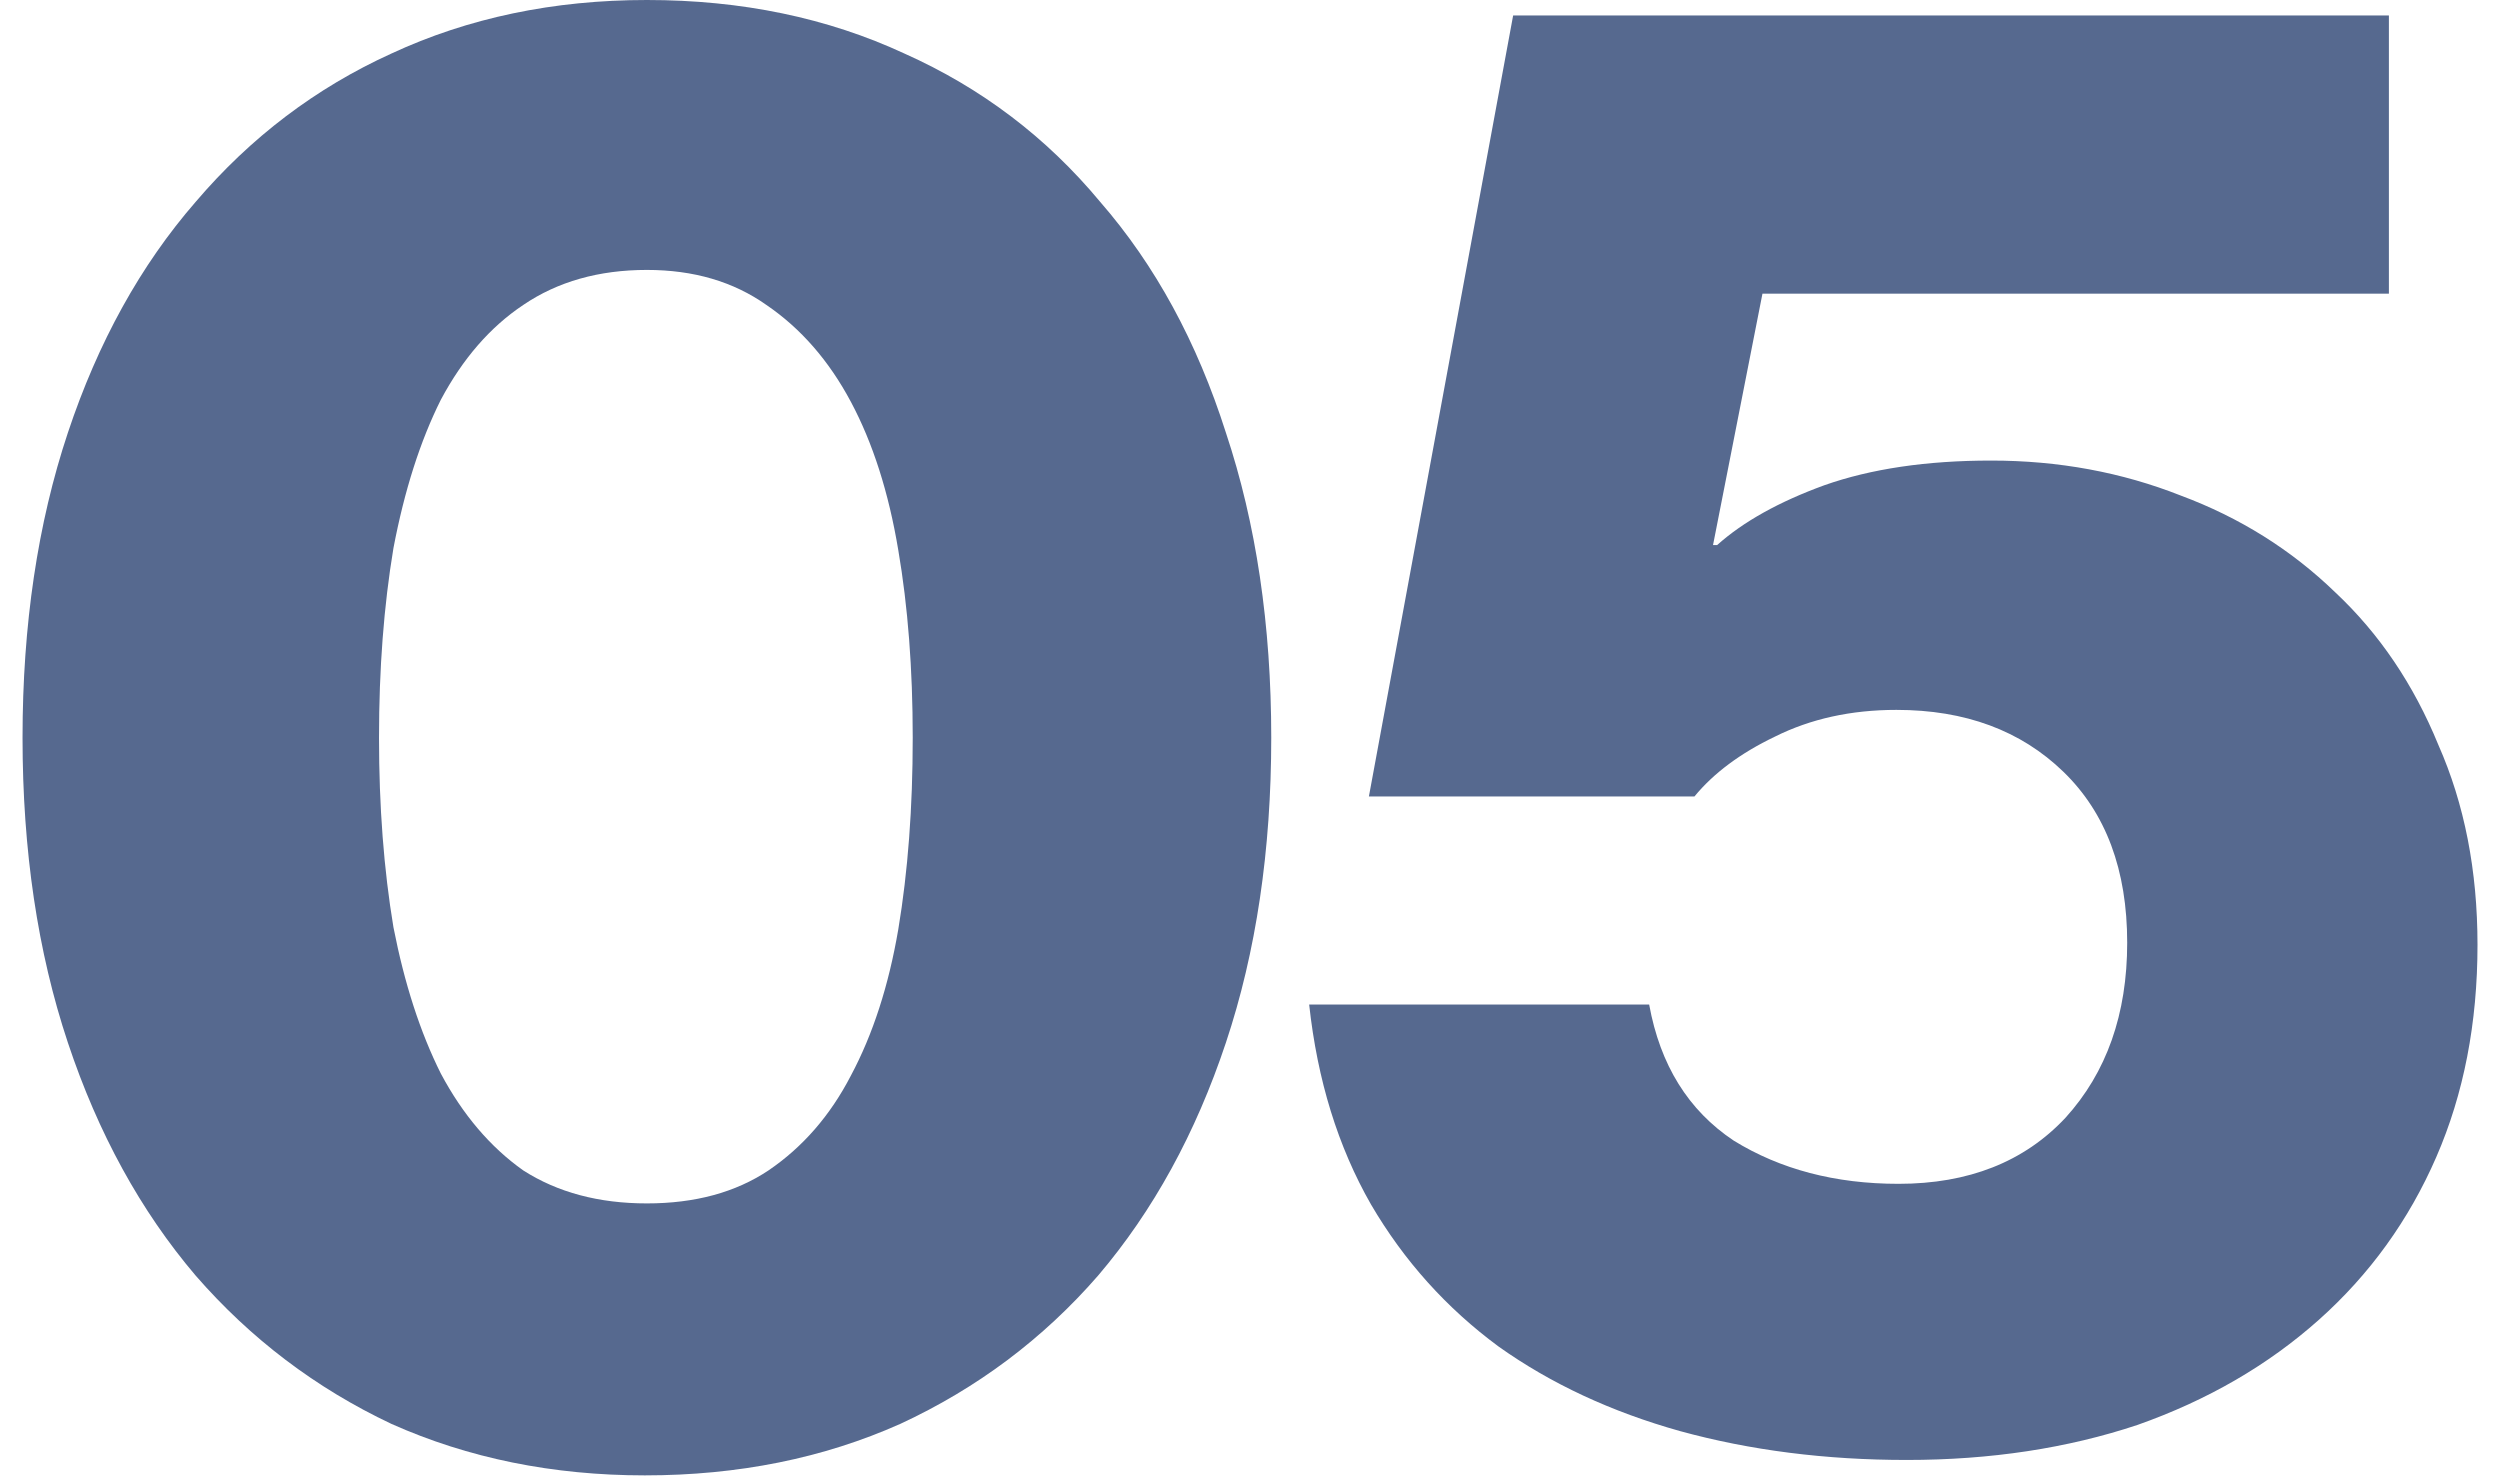
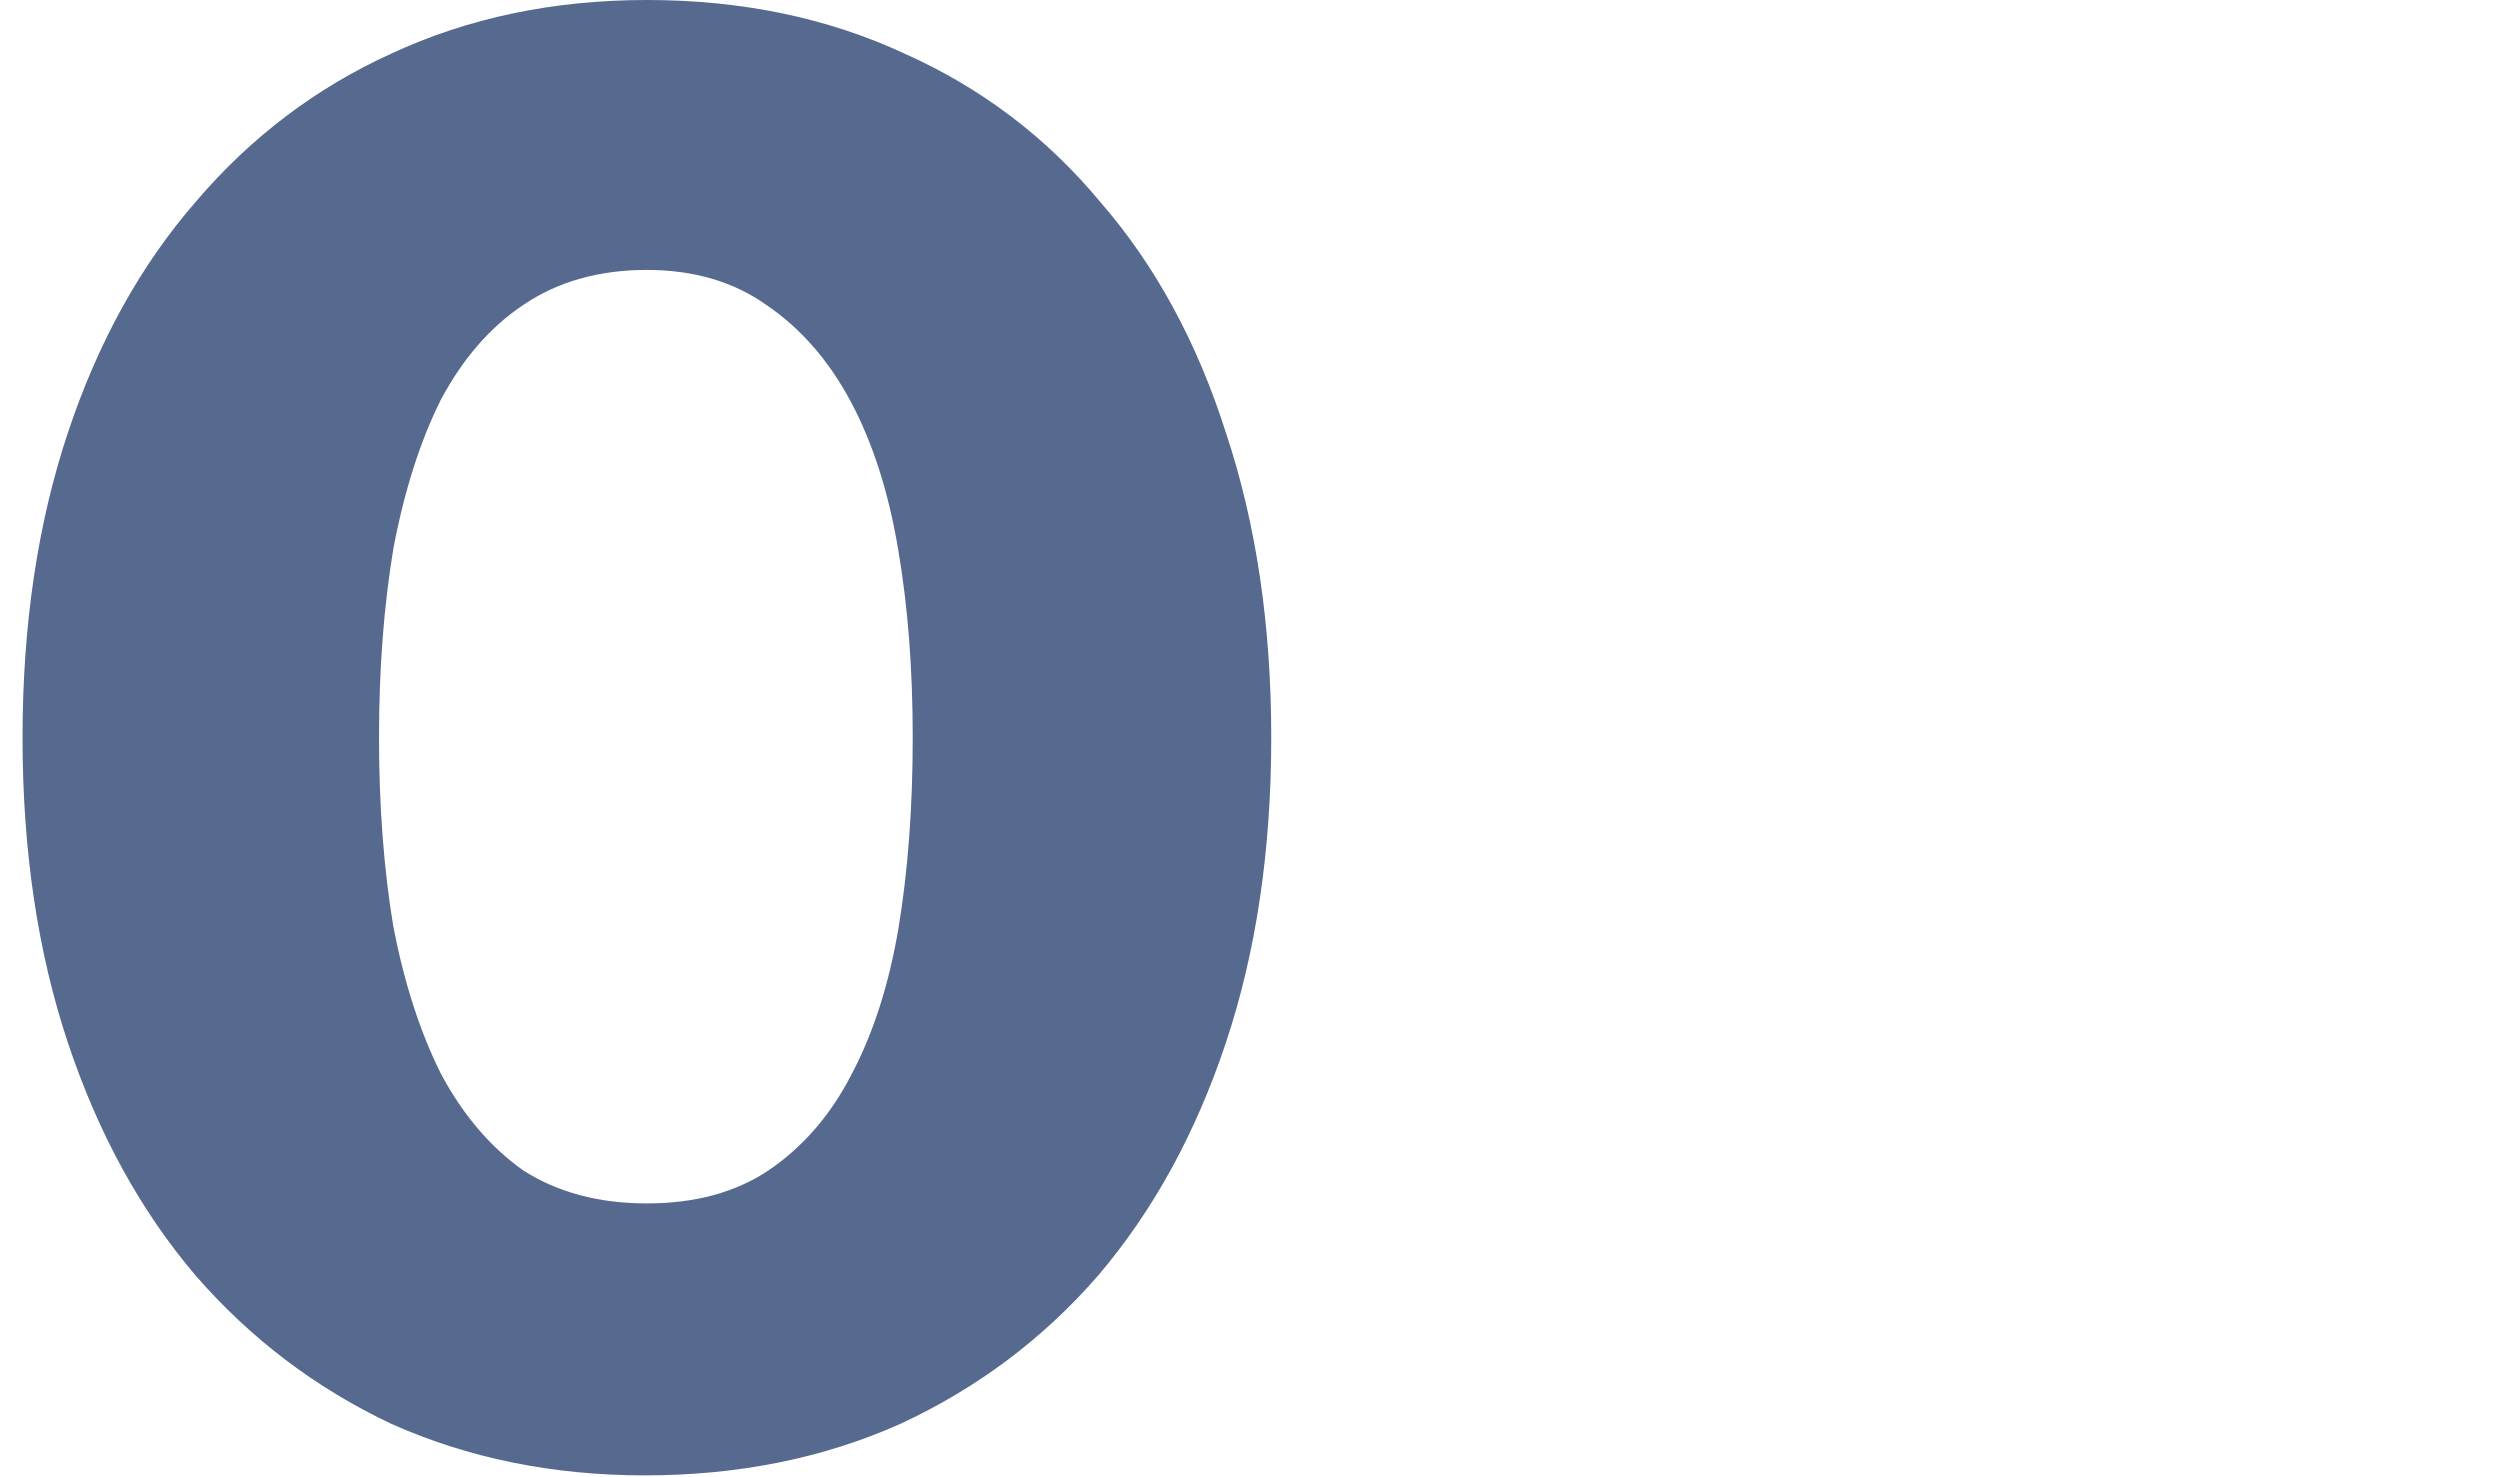
<svg xmlns="http://www.w3.org/2000/svg" width="66" height="39" viewBox="0 0 66 39" fill="none">
  <path d="M17.078 31.77C18.347 31.77 19.417 31.48 20.288 30.899C21.194 30.283 21.919 29.448 22.463 28.397C23.044 27.309 23.461 26.021 23.715 24.534C23.969 23.011 24.096 21.325 24.096 19.475C24.096 17.662 23.969 16.012 23.715 14.525C23.461 13.002 23.044 11.696 22.463 10.608C21.883 9.52 21.14 8.668 20.233 8.051C19.363 7.435 18.311 7.126 17.078 7.126C15.809 7.126 14.721 7.435 13.814 8.051C12.944 8.631 12.218 9.466 11.638 10.554C11.094 11.642 10.677 12.947 10.387 14.47C10.133 15.994 10.006 17.662 10.006 19.475C10.006 21.288 10.133 22.957 10.387 24.48C10.677 25.967 11.094 27.254 11.638 28.342C12.218 29.43 12.944 30.283 13.814 30.899C14.721 31.48 15.809 31.77 17.078 31.77ZM17.023 38.95C14.594 38.95 12.363 38.497 10.332 37.59C8.338 36.648 6.615 35.342 5.164 33.674C3.714 31.969 2.589 29.92 1.792 27.526C0.994 25.133 0.595 22.449 0.595 19.475C0.595 16.501 0.994 13.818 1.792 11.424C2.589 9.03 3.714 6.999 5.164 5.331C6.615 3.627 8.338 2.321 10.332 1.414C12.363 0.471 14.612 0 17.078 0C19.58 0 21.847 0.471 23.878 1.414C25.909 2.321 27.631 3.627 29.046 5.331C30.497 6.999 31.603 9.03 32.364 11.424C33.162 13.818 33.561 16.501 33.561 19.475C33.561 22.449 33.162 25.133 32.364 27.526C31.567 29.92 30.442 31.969 28.991 33.674C27.541 35.342 25.8 36.648 23.769 37.59C21.738 38.497 19.49 38.95 17.023 38.95Z" fill="#56698F" />
-   <path d="M50.337 38.543C48.198 38.543 46.203 38.289 44.353 37.781C42.54 37.273 40.944 36.53 39.566 35.551C38.188 34.535 37.064 33.284 36.194 31.797C35.323 30.274 34.779 28.515 34.562 26.52H43.538C43.828 28.116 44.571 29.313 45.768 30.111C47.001 30.872 48.452 31.253 50.12 31.253C51.969 31.253 53.438 30.673 54.526 29.512C55.614 28.315 56.158 26.774 56.158 24.888C56.158 22.966 55.596 21.461 54.472 20.373C53.348 19.285 51.879 18.741 50.066 18.741C48.869 18.741 47.799 18.977 46.856 19.448C45.949 19.883 45.242 20.409 44.734 21.026H36.139L39.947 0.408H63.067V7.752H46.529L45.224 14.389H45.333C46.022 13.773 46.965 13.247 48.161 12.811C49.395 12.376 50.863 12.159 52.568 12.159C54.345 12.159 56.013 12.467 57.573 13.083C59.132 13.664 60.492 14.516 61.653 15.64C62.813 16.728 63.72 18.07 64.373 19.666C65.062 21.225 65.406 22.984 65.406 24.943C65.406 27.01 65.044 28.878 64.318 30.546C63.593 32.214 62.559 33.647 61.218 34.843C59.876 36.04 58.28 36.965 56.43 37.618C54.581 38.234 52.55 38.543 50.337 38.543Z" fill="#56698F" />
</svg>